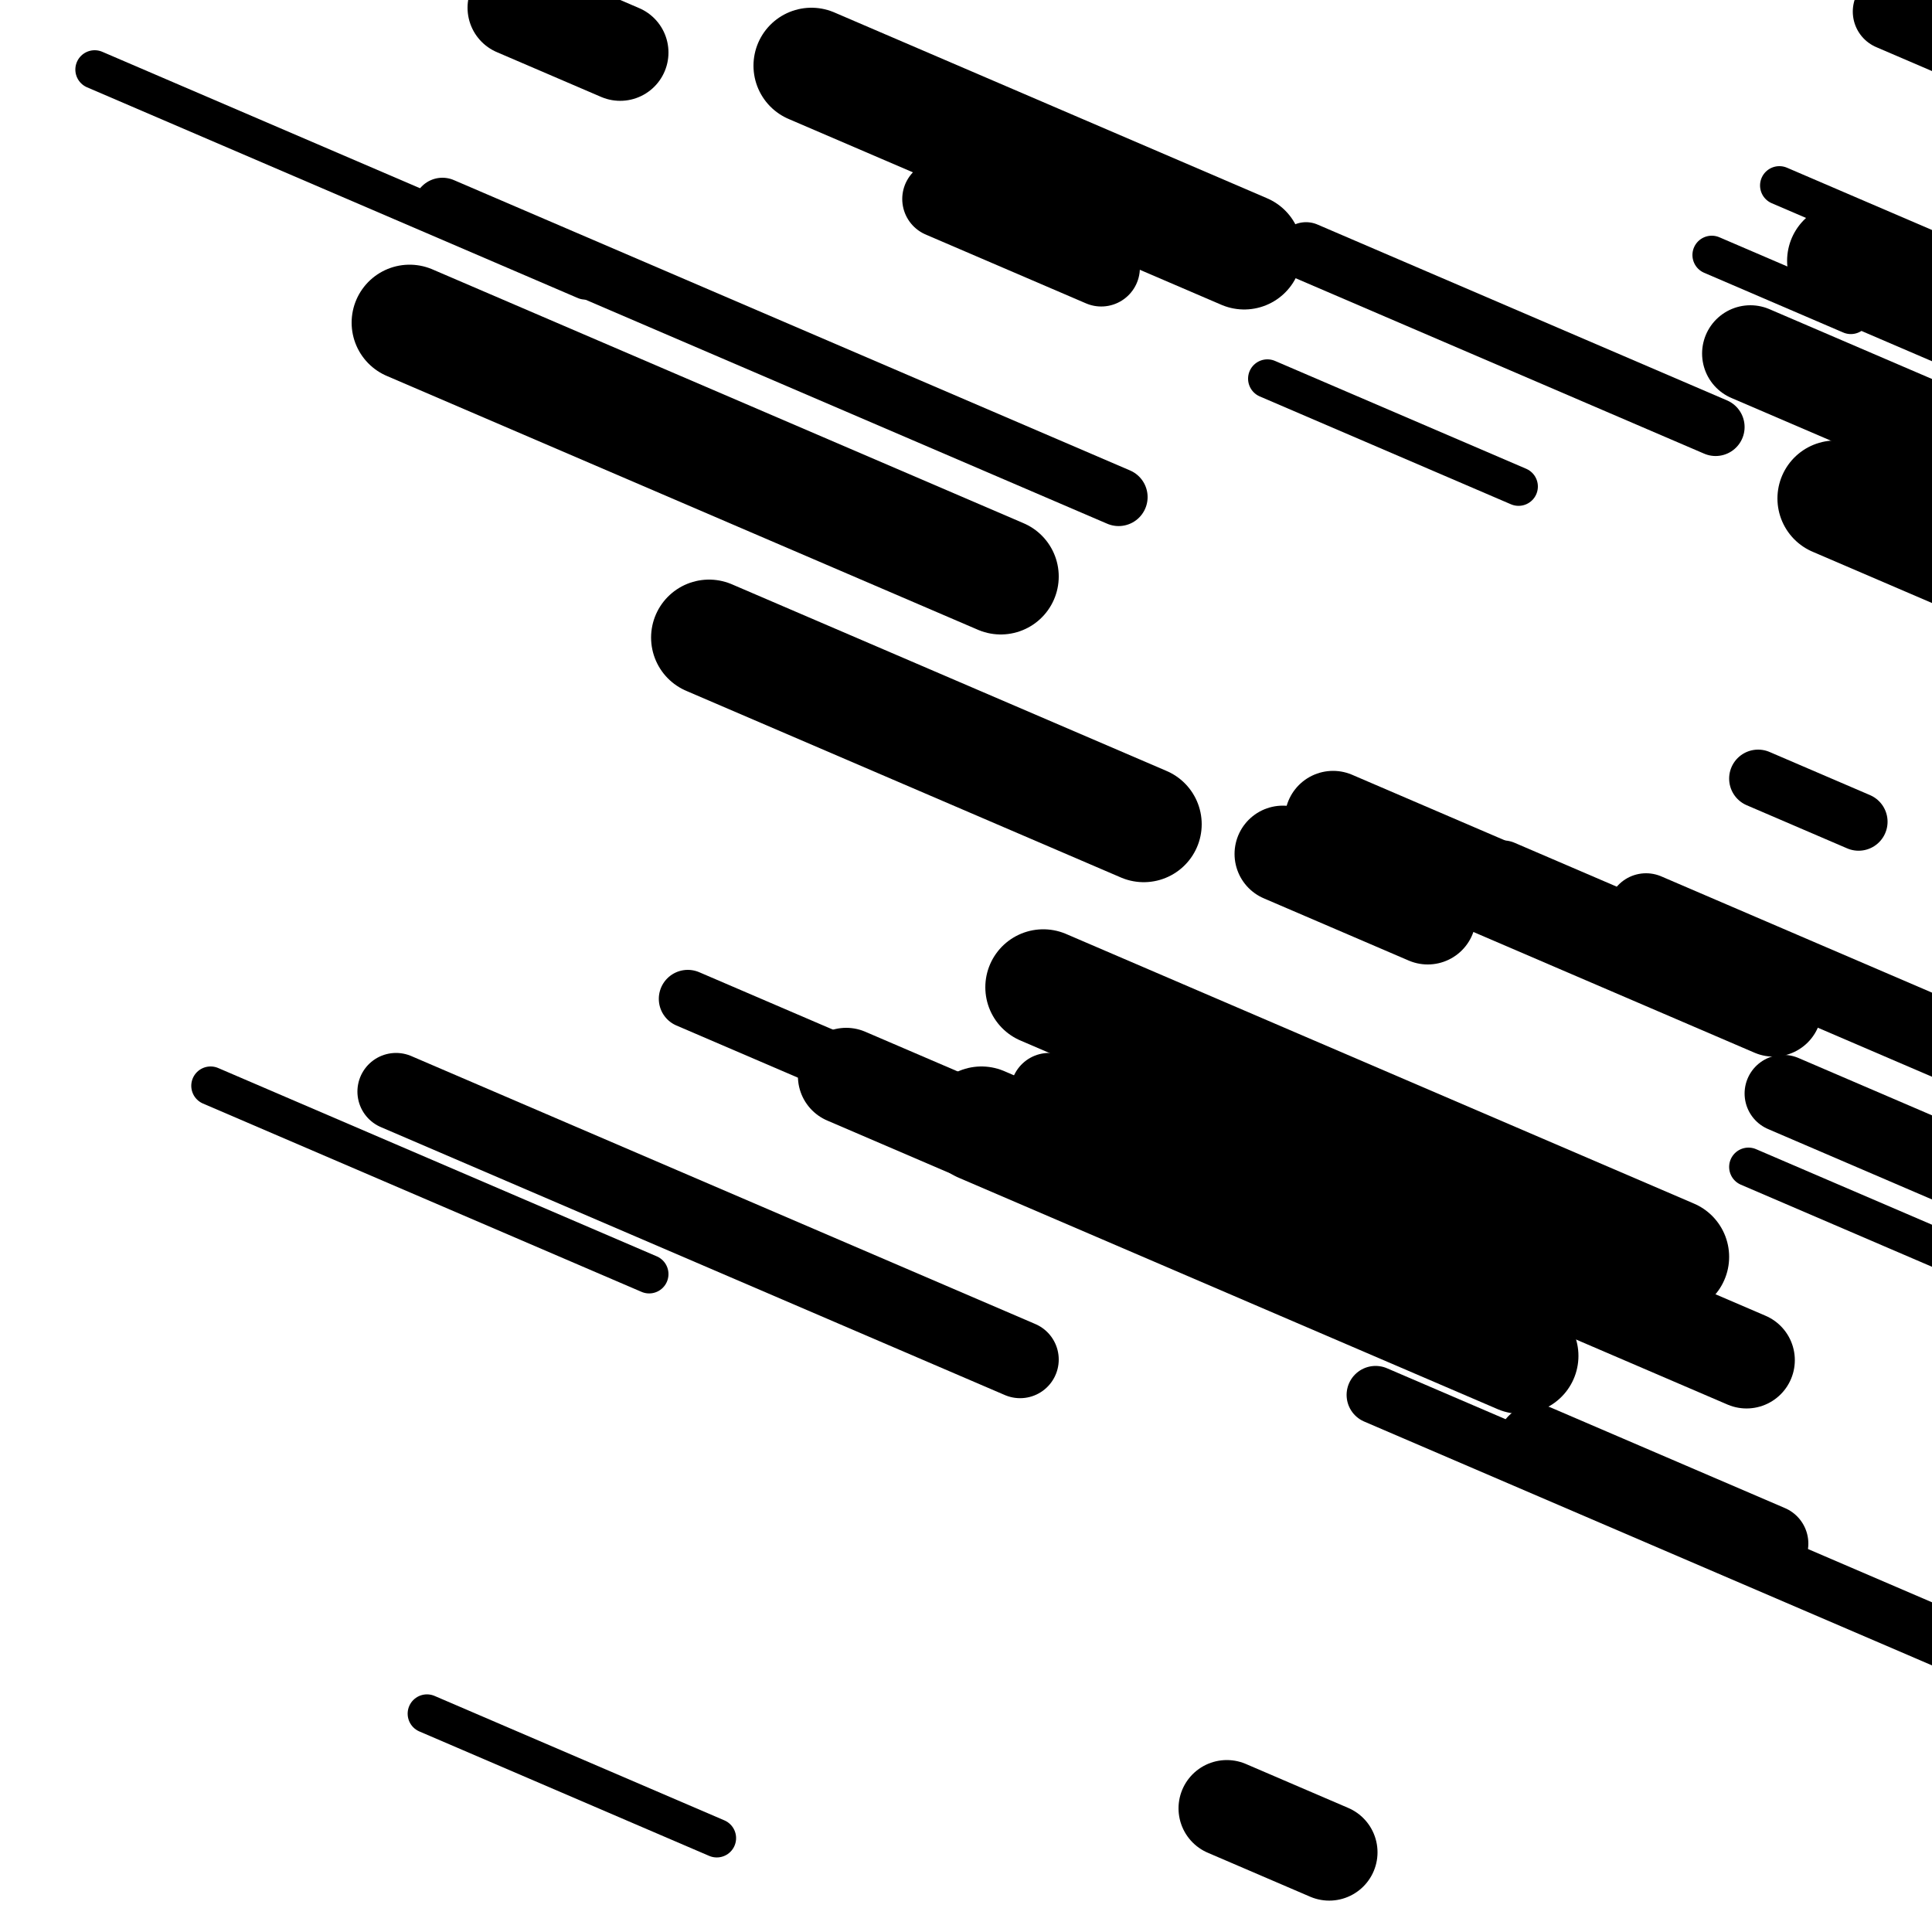
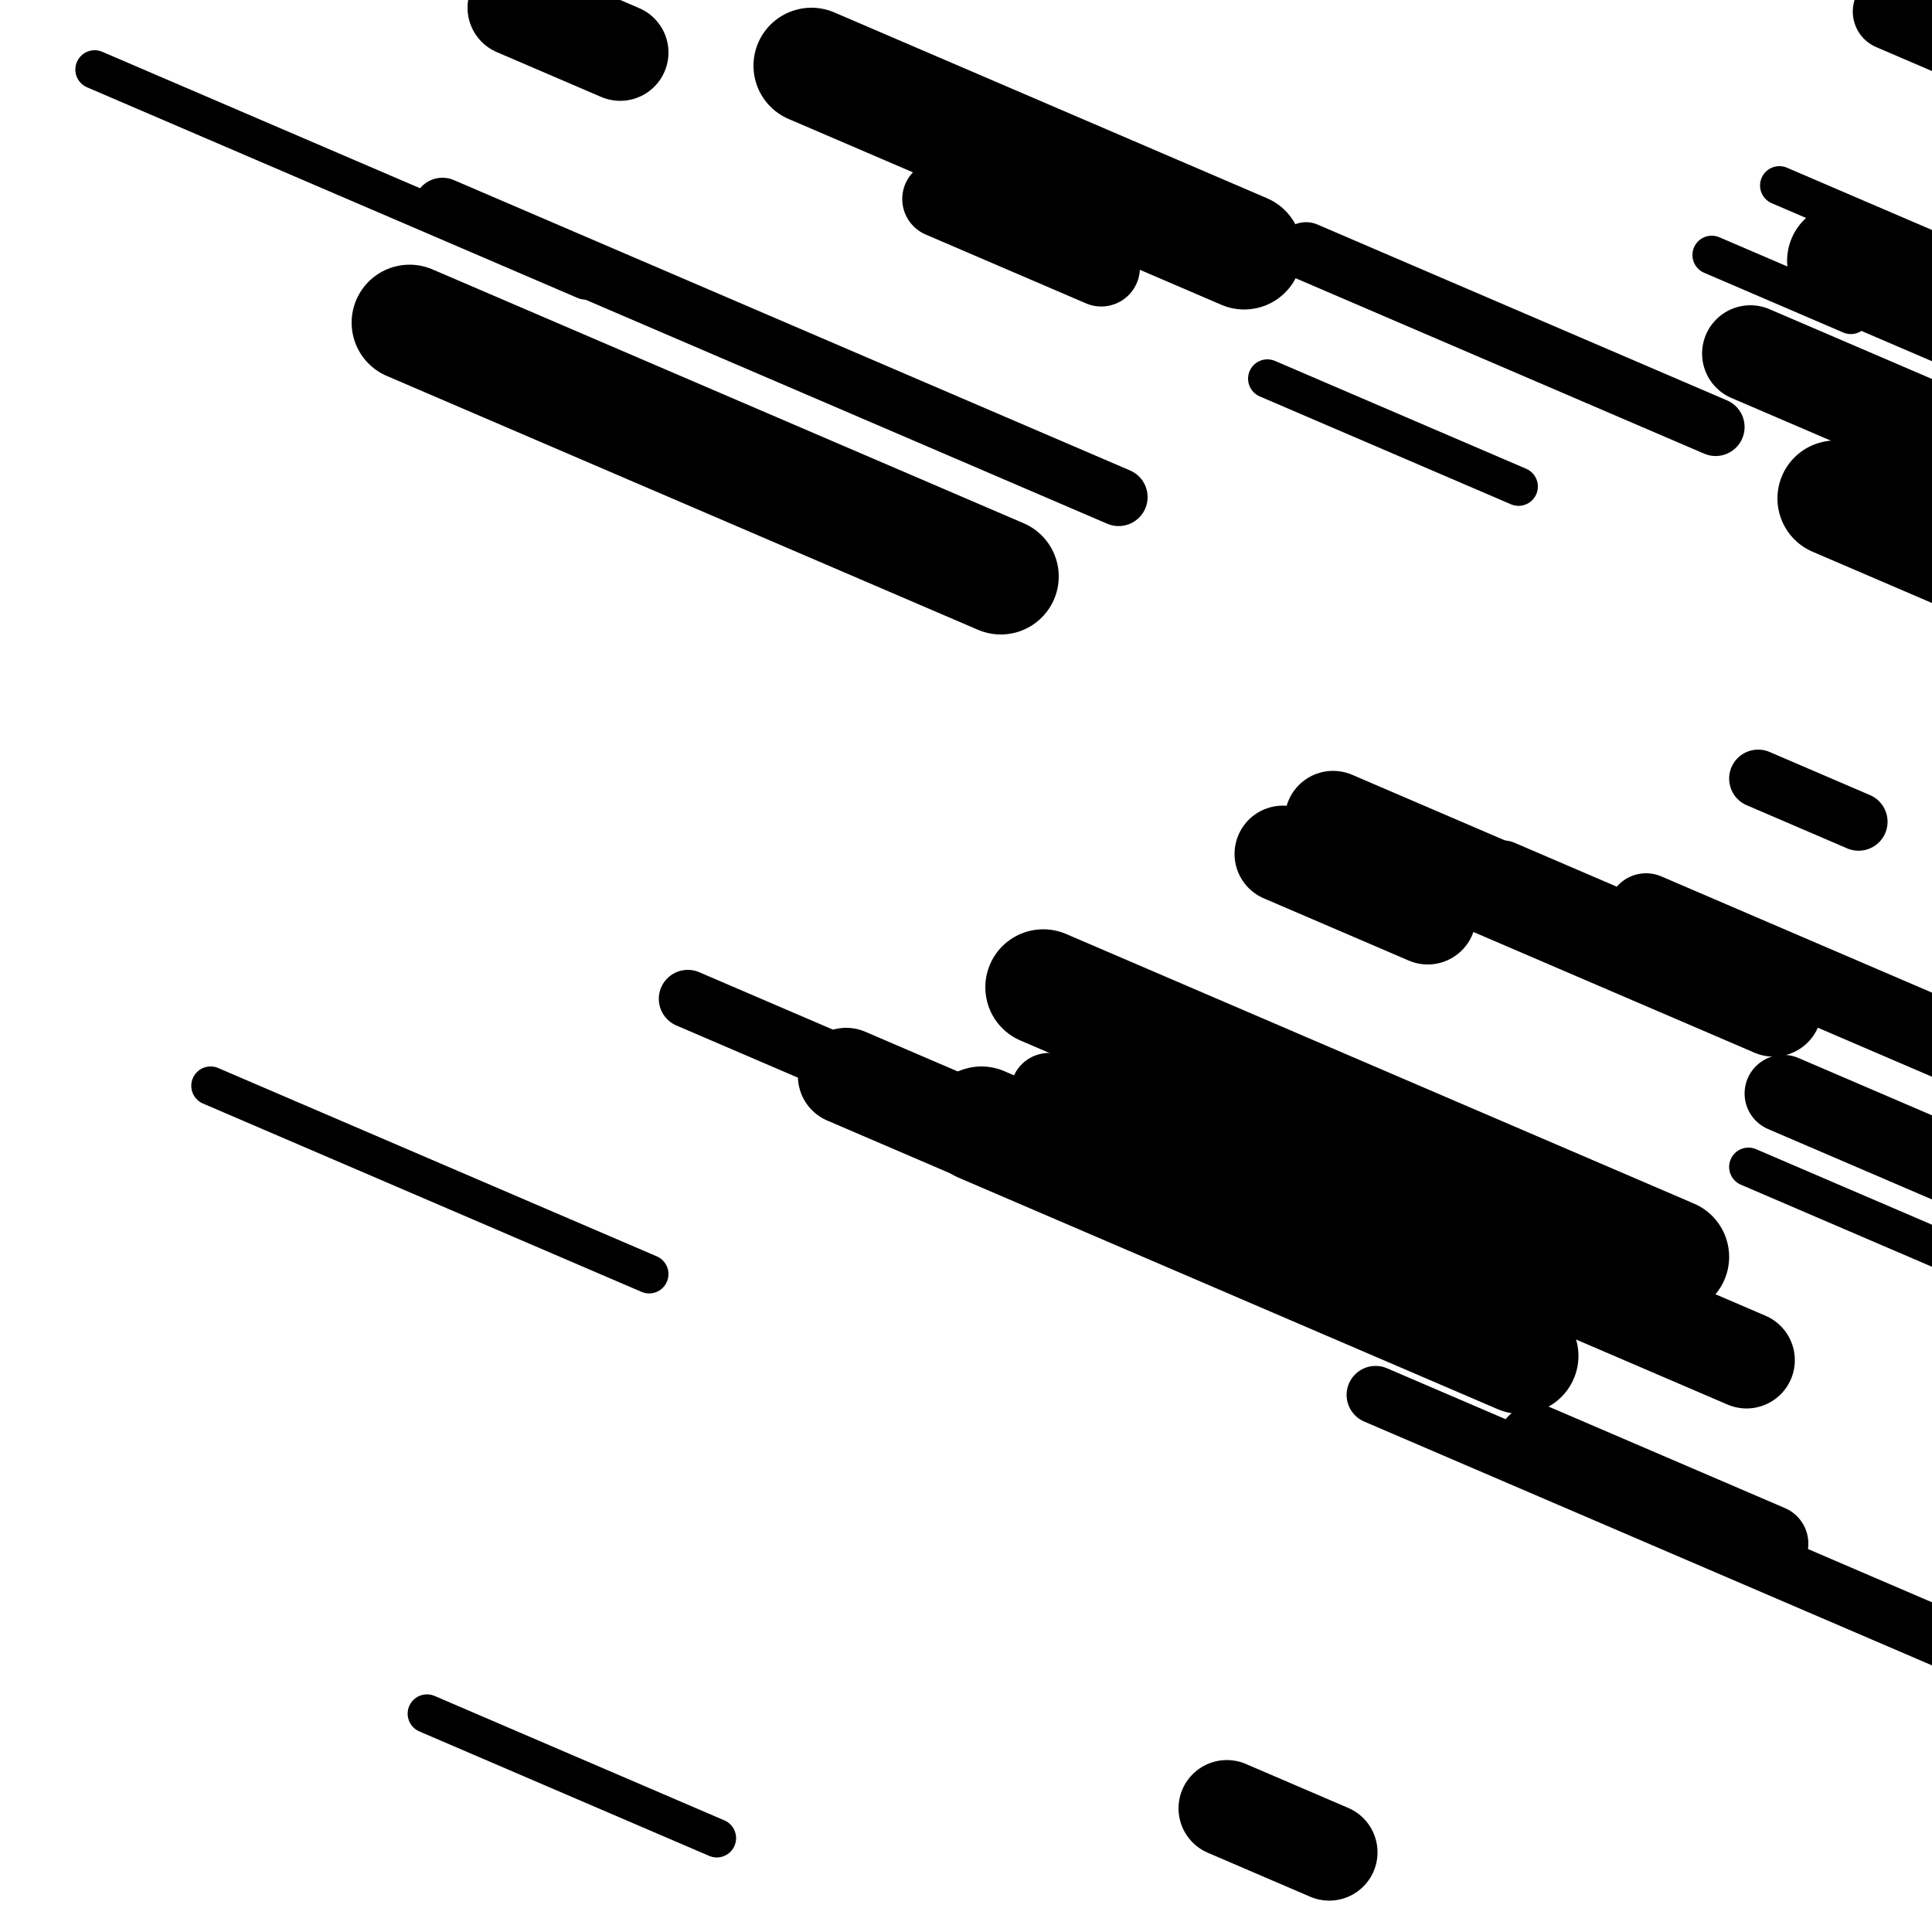
<svg xmlns="http://www.w3.org/2000/svg" viewBox="0 0 1000 1000" height="1000" width="1000">
  <rect x="0" y="0" width="1000" height="1000" fill="#ffffff" />
  <line opacity="0.8" x1="921" y1="96" x2="1019" y2="138.081" stroke="hsl(162, 20%, 20%)" stroke-width="20" stroke-linecap="round" />
  <line opacity="0.8" x1="221" y1="887" x2="371" y2="951.41" stroke="hsl(352, 20%, 60%)" stroke-width="20" stroke-linecap="round" />
  <line opacity="0.8" x1="905" y1="604" x2="1021" y2="653.811" stroke="hsl(352, 20%, 60%)" stroke-width="20" stroke-linecap="round" />
  <line opacity="0.8" x1="49" y1="36" x2="303" y2="145.068" stroke="hsl(12, 20%, 70%)" stroke-width="20" stroke-linecap="round" />
  <line opacity="0.8" x1="886" y1="132" x2="958" y2="162.917" stroke="hsl(182, 20%, 30%)" stroke-width="20" stroke-linecap="round" />
  <line opacity="0.8" x1="109" y1="562" x2="336" y2="659.474" stroke="hsl(162, 20%, 20%)" stroke-width="20" stroke-linecap="round" />
  <line opacity="0.8" x1="656" y1="196" x2="786" y2="251.822" stroke="hsl(182, 20%, 30%)" stroke-width="20" stroke-linecap="round" />
  <line opacity="0.8" x1="910" y1="403" x2="962" y2="425.329" stroke="hsl(332, 20%, 50%)" stroke-width="30" stroke-linecap="round" />
  <line opacity="0.8" x1="229" y1="107" x2="579" y2="257.291" stroke="hsl(162, 20%, 20%)" stroke-width="30" stroke-linecap="round" />
  <line opacity="0.8" x1="778" y1="450" x2="862" y2="486.07" stroke="hsl(352, 20%, 60%)" stroke-width="30" stroke-linecap="round" />
  <line opacity="0.8" x1="345" y1="240" x2="447" y2="283.799" stroke="hsl(332, 20%, 50%)" stroke-width="30" stroke-linecap="round" />
  <line opacity="0.8" x1="356" y1="517" x2="490" y2="574.54" stroke="hsl(332, 20%, 50%)" stroke-width="30" stroke-linecap="round" />
  <line opacity="0.8" x1="676" y1="130" x2="888" y2="221.033" stroke="hsl(162, 20%, 20%)" stroke-width="30" stroke-linecap="round" />
  <line opacity="0.8" x1="712" y1="722" x2="1061" y2="871.861" stroke="hsl(12, 20%, 70%)" stroke-width="30" stroke-linecap="round" />
  <line opacity="0.8" x1="543" y1="565" x2="698" y2="631.557" stroke="hsl(12, 20%, 70%)" stroke-width="40" stroke-linecap="round" />
  <line opacity="0.8" x1="979" y1="6" x2="1169" y2="87.586" stroke="hsl(352, 20%, 60%)" stroke-width="40" stroke-linecap="round" />
  <line opacity="0.8" x1="852" y1="472" x2="1188" y2="616.279" stroke="hsl(352, 20%, 60%)" stroke-width="40" stroke-linecap="round" />
  <line opacity="0.8" x1="923" y1="566" x2="1012" y2="604.217" stroke="hsl(332, 20%, 50%)" stroke-width="40" stroke-linecap="round" />
  <line opacity="0.8" x1="795" y1="747" x2="916" y2="798.958" stroke="hsl(12, 20%, 70%)" stroke-width="40" stroke-linecap="round" />
-   <line opacity="0.8" x1="205" y1="565" x2="528" y2="703.697" stroke="hsl(332, 20%, 50%)" stroke-width="40" stroke-linecap="round" />
  <line opacity="0.8" x1="487" y1="103" x2="570" y2="138.64" stroke="hsl(182, 20%, 30%)" stroke-width="40" stroke-linecap="round" />
  <line opacity="0.8" x1="664" y1="442" x2="739" y2="474.205" stroke="hsl(352, 20%, 60%)" stroke-width="50" stroke-linecap="round" />
  <line opacity="0.8" x1="906" y1="183" x2="1095" y2="264.157" stroke="hsl(332, 20%, 50%)" stroke-width="50" stroke-linecap="round" />
  <line opacity="0.8" x1="635" y1="936" x2="688" y2="958.758" stroke="hsl(162, 20%, 20%)" stroke-width="50" stroke-linecap="round" />
  <line opacity="0.8" x1="713" y1="622" x2="904" y2="704.016" stroke="hsl(332, 20%, 50%)" stroke-width="50" stroke-linecap="round" />
  <line opacity="0.8" x1="690" y1="424" x2="918" y2="521.904" stroke="hsl(162, 20%, 20%)" stroke-width="50" stroke-linecap="round" />
  <line opacity="0.8" x1="438" y1="557" x2="774" y2="701.279" stroke="hsl(12, 20%, 70%)" stroke-width="50" stroke-linecap="round" />
  <line opacity="0.8" x1="267" y1="4" x2="321" y2="27.188" stroke="hsl(332, 20%, 50%)" stroke-width="50" stroke-linecap="round" />
  <line opacity="0.8" x1="420" y1="34" x2="644" y2="130.186" stroke="hsl(182, 20%, 30%)" stroke-width="60" stroke-linecap="round" />
-   <line opacity="0.8" x1="367" y1="330" x2="592" y2="426.616" stroke="hsl(162, 20%, 20%)" stroke-width="60" stroke-linecap="round" />
  <line opacity="0.8" x1="212" y1="167" x2="518" y2="298.397" stroke="hsl(162, 20%, 20%)" stroke-width="60" stroke-linecap="round" />
  <line opacity="0.8" x1="540" y1="511" x2="865" y2="650.556" stroke="hsl(162, 20%, 20%)" stroke-width="60" stroke-linecap="round" />
  <line opacity="0.8" x1="508" y1="582" x2="787" y2="701.803" stroke="hsl(162, 20%, 20%)" stroke-width="60" stroke-linecap="round" />
  <line opacity="0.8" x1="950" y1="258" x2="1243" y2="383.815" stroke="hsl(12, 20%, 70%)" stroke-width="60" stroke-linecap="round" />
  <line opacity="0.8" x1="955" y1="135" x2="1053" y2="177.081" stroke="hsl(332, 20%, 50%)" stroke-width="60" stroke-linecap="round" />
</svg>